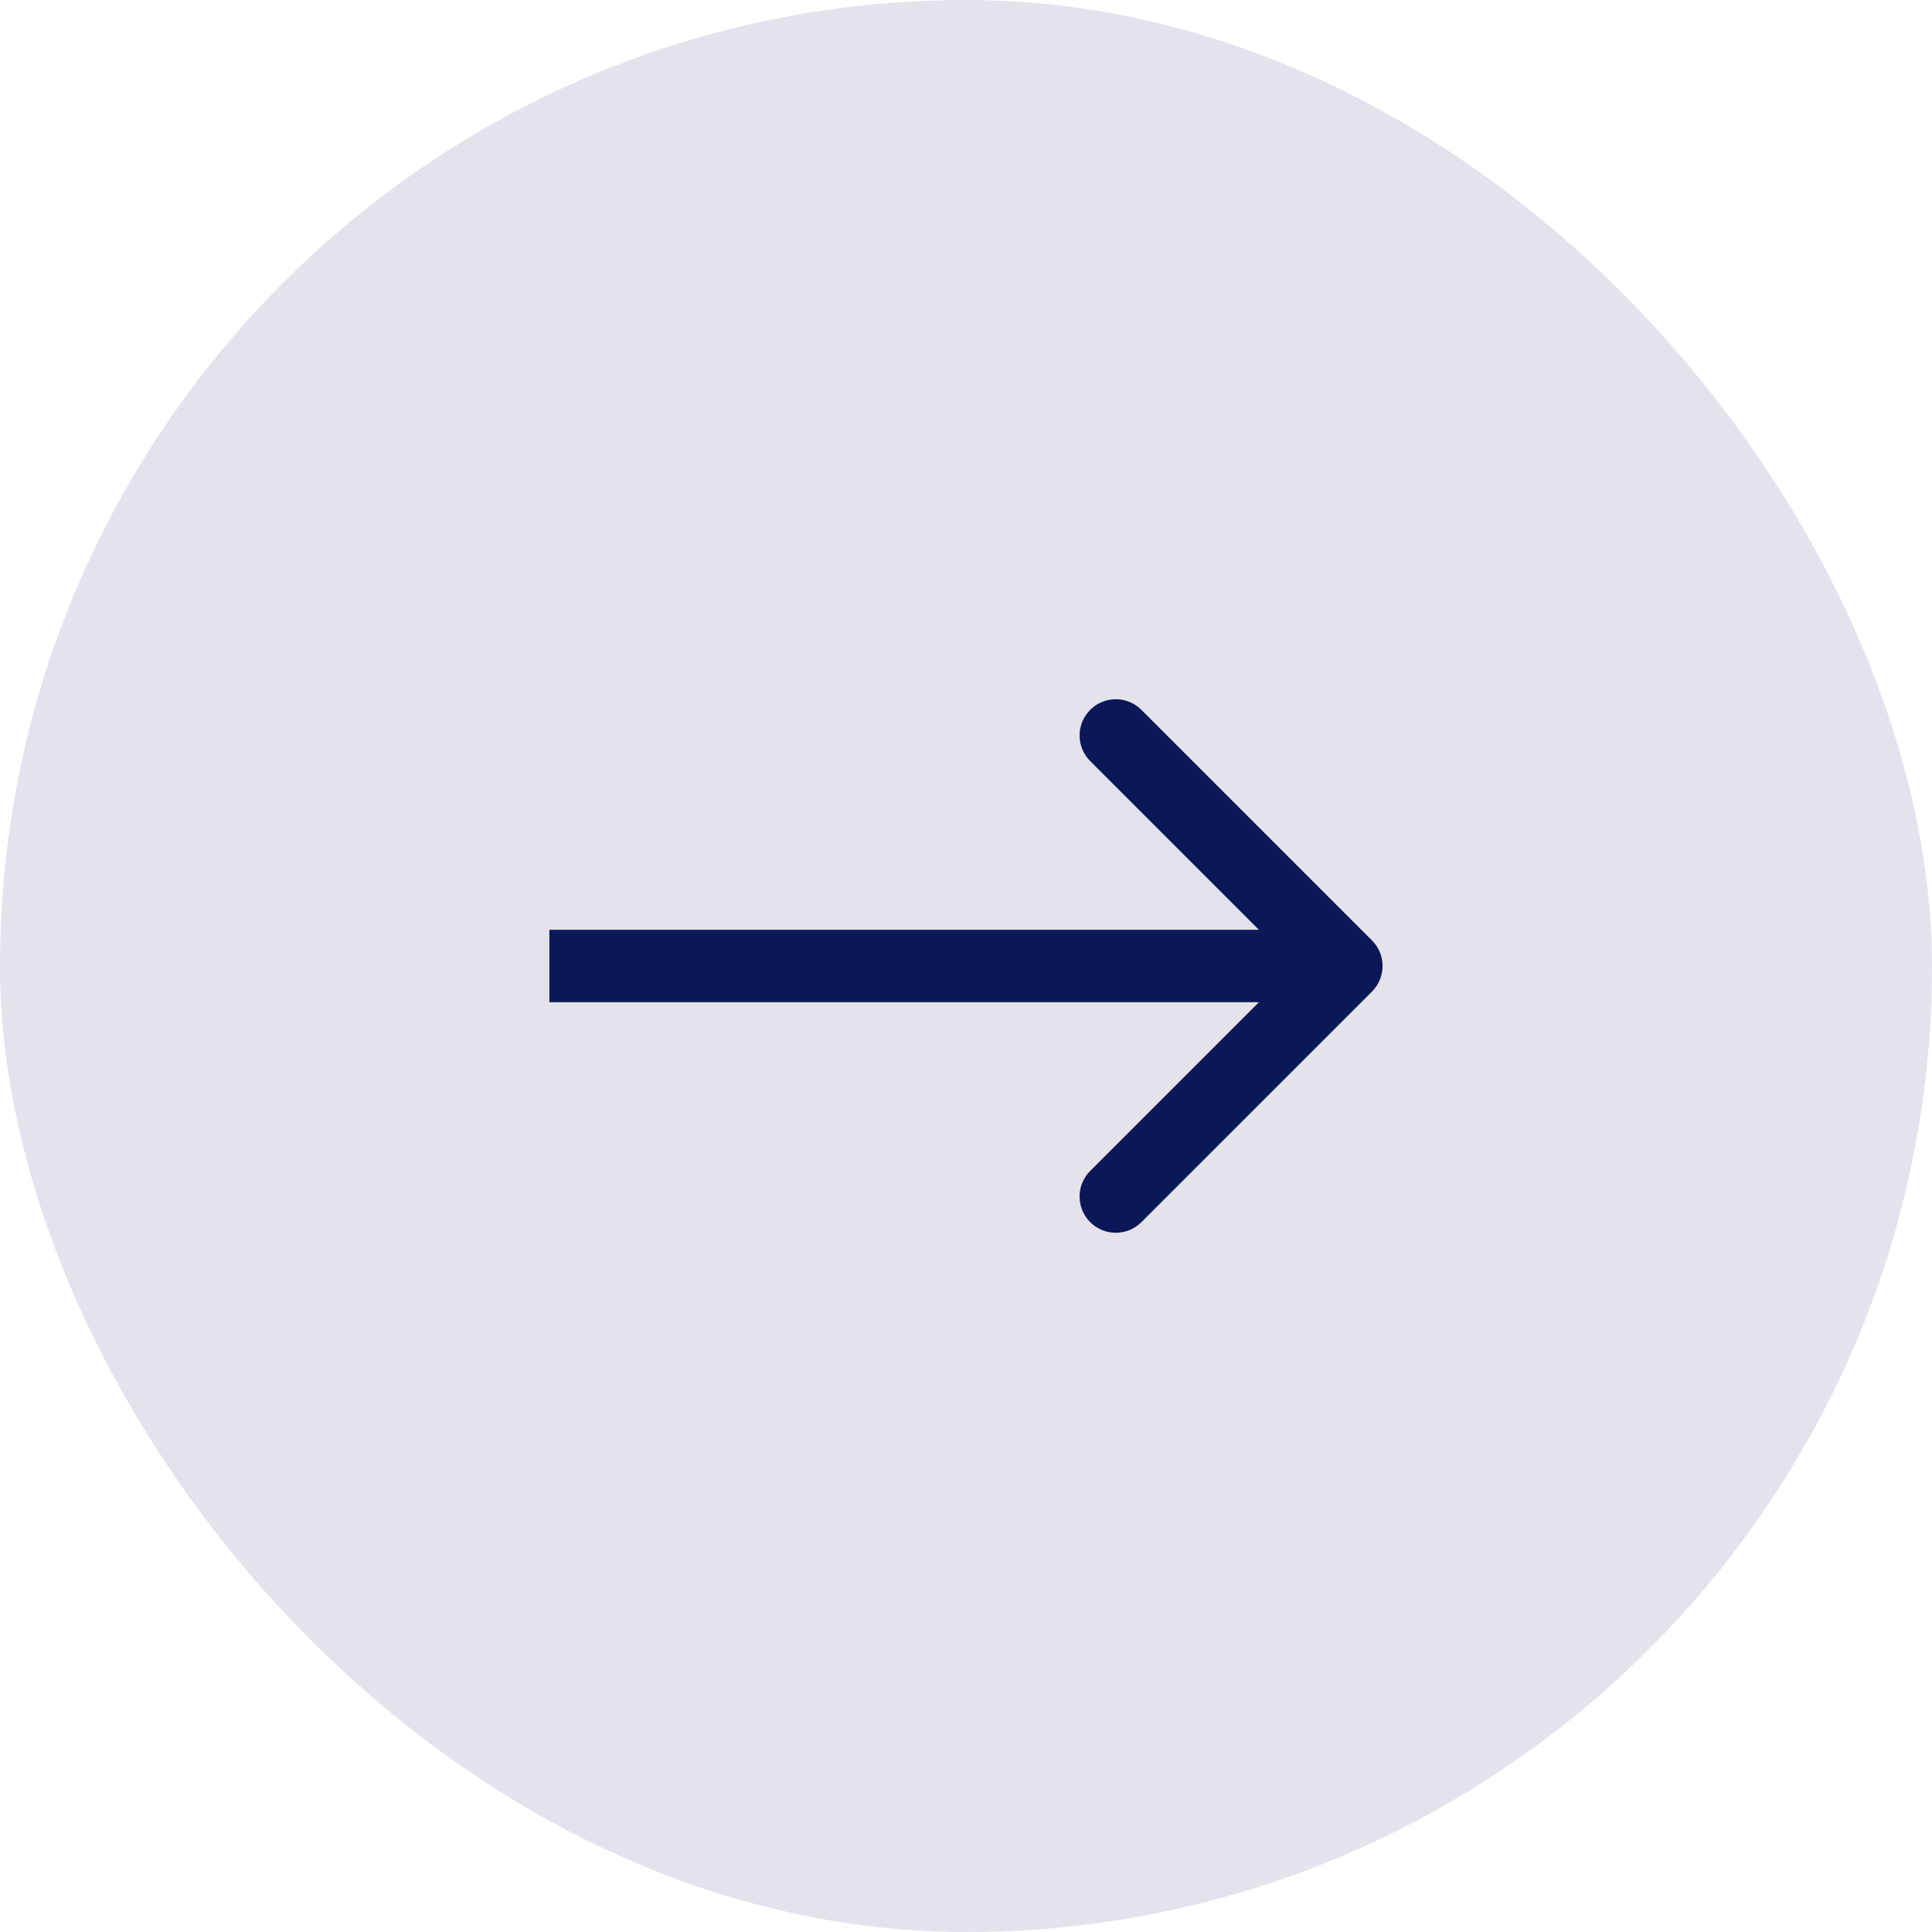
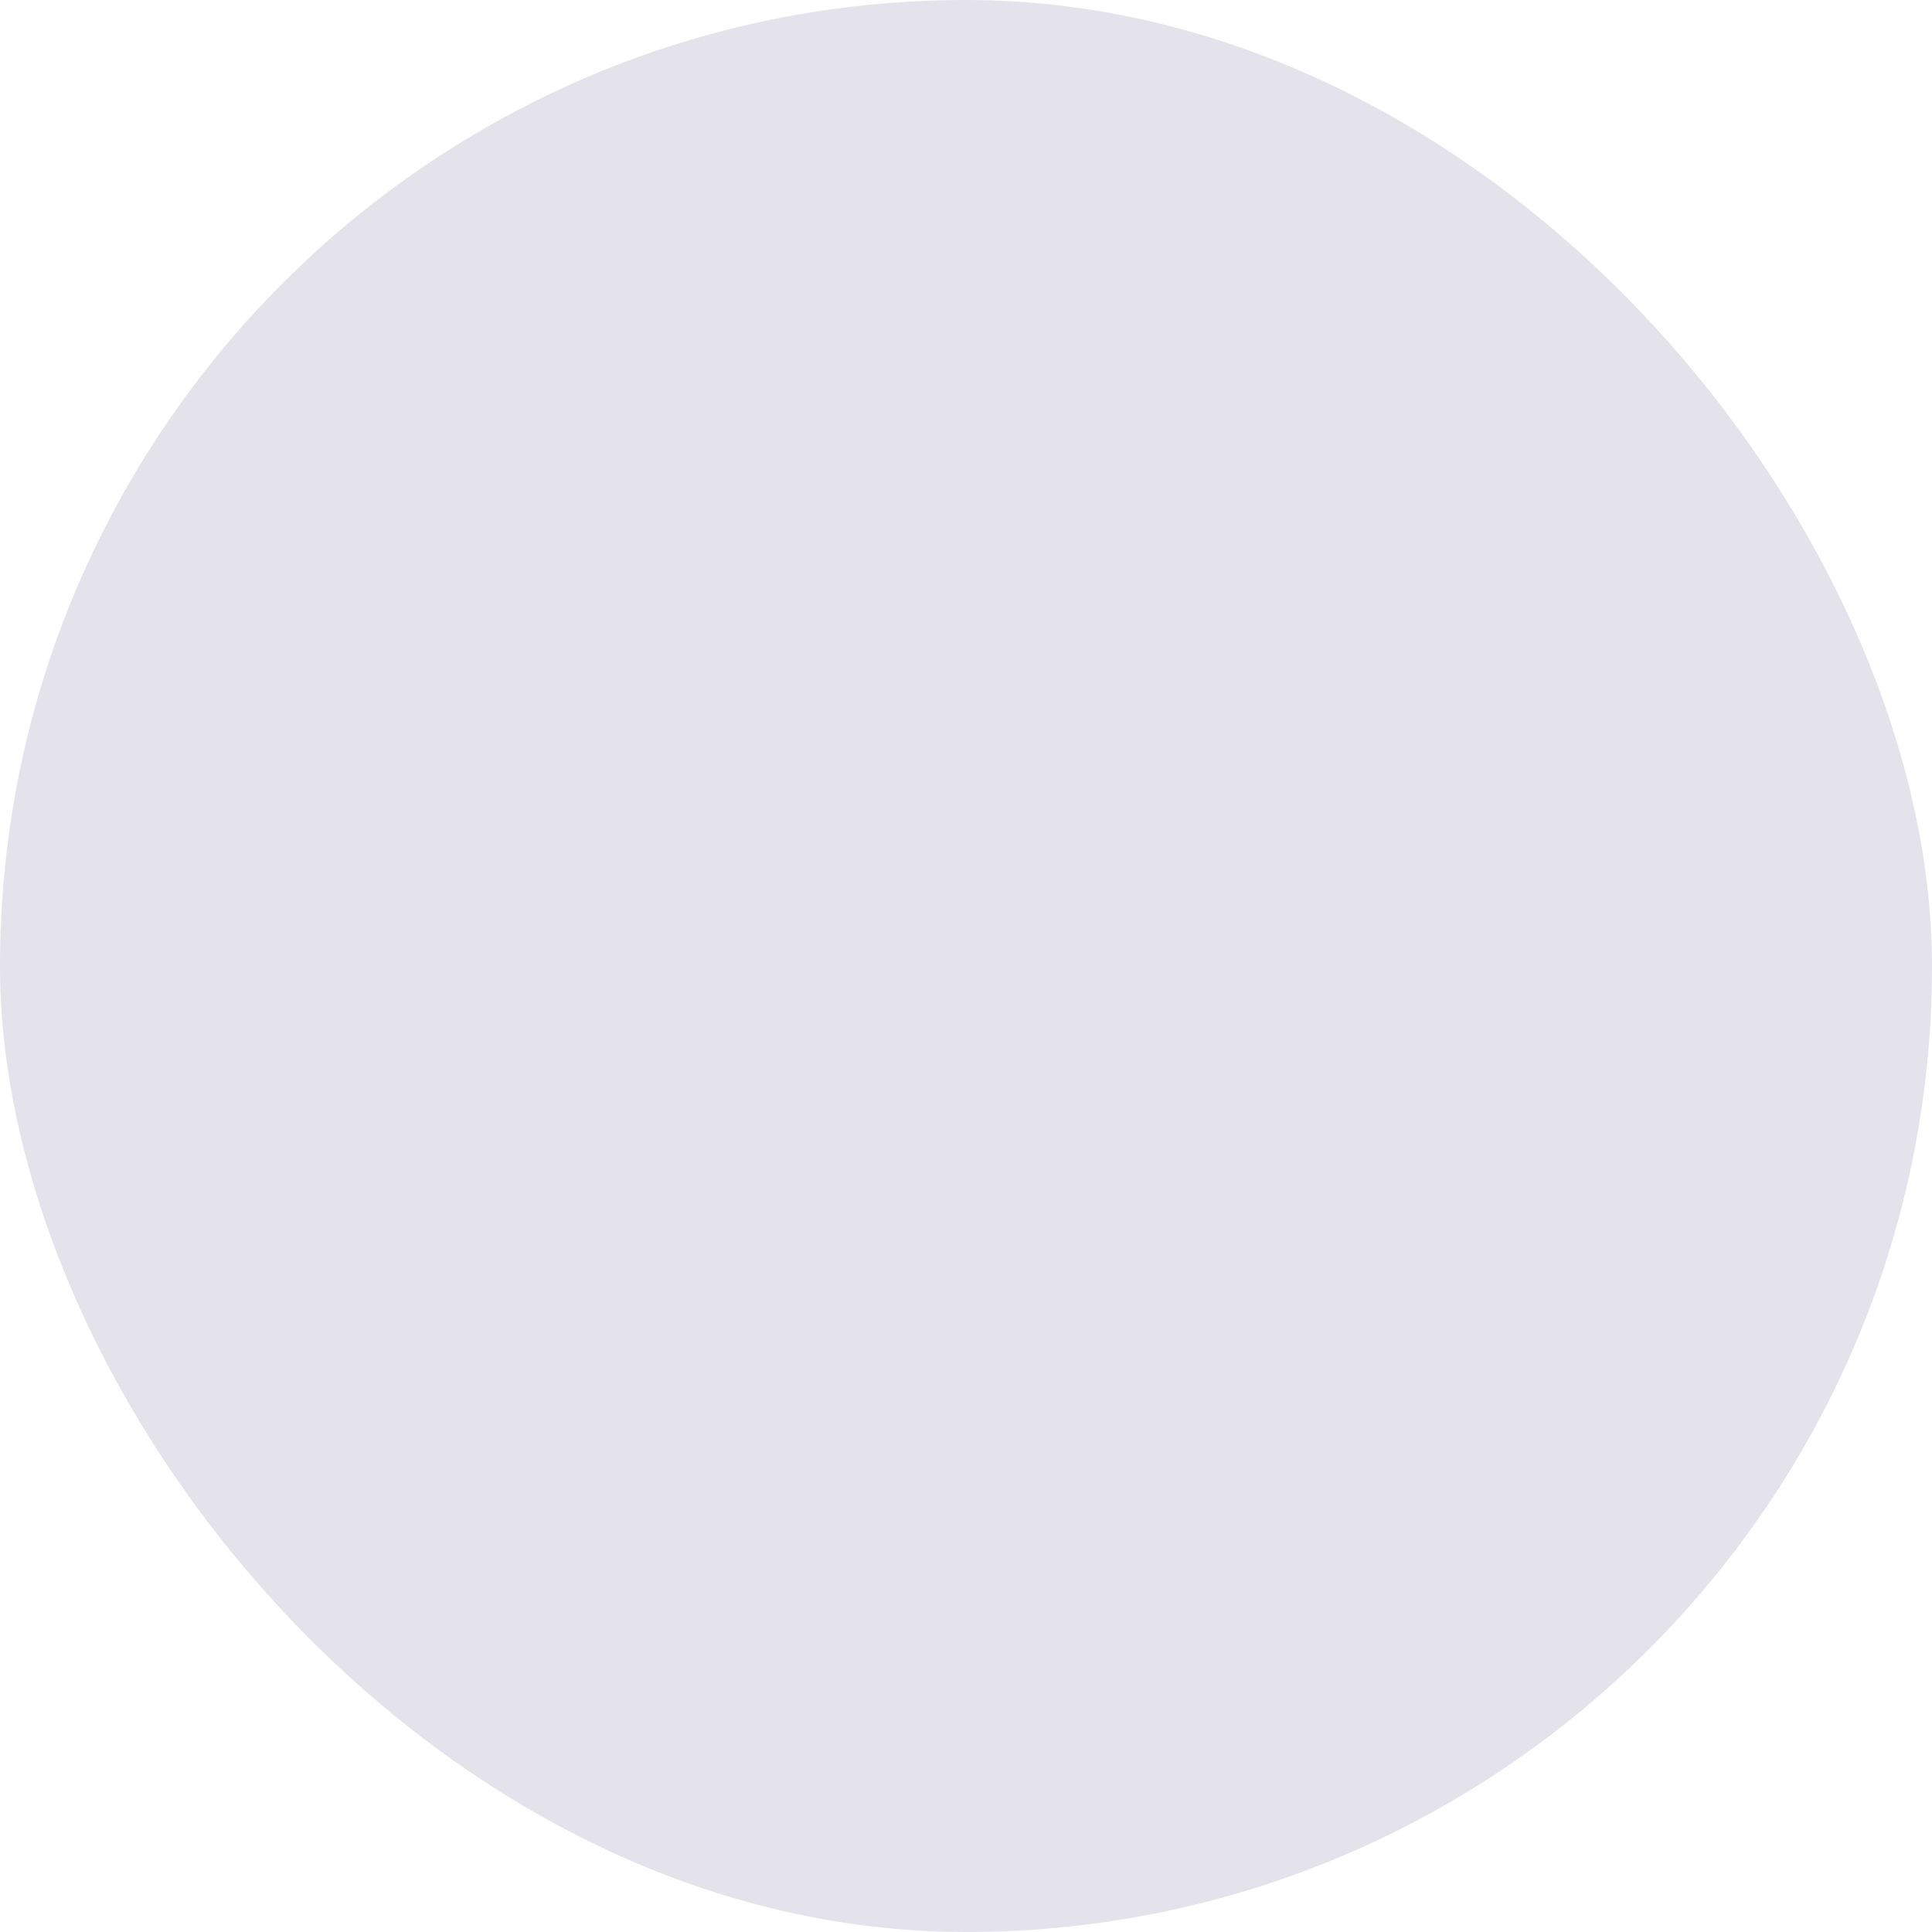
<svg xmlns="http://www.w3.org/2000/svg" width="57" height="57" viewBox="0 0 57 57" fill="none">
  <rect width="57" height="57" rx="28.5" fill="#E4E2EB" />
-   <path fill-rule="evenodd" clip-rule="evenodd" d="M40.477 27.744C40.894 28.162 40.894 28.838 40.477 29.256L33.675 36.057C33.258 36.475 32.581 36.475 32.164 36.057C31.747 35.64 31.747 34.963 32.164 34.546L37.141 29.569L16.209 29.569L16.209 27.431L37.141 27.431L32.164 22.454C31.747 22.037 31.747 21.36 32.164 20.943C32.581 20.526 33.258 20.526 33.675 20.943L40.477 27.744Z" fill="#0A1857" />
</svg>